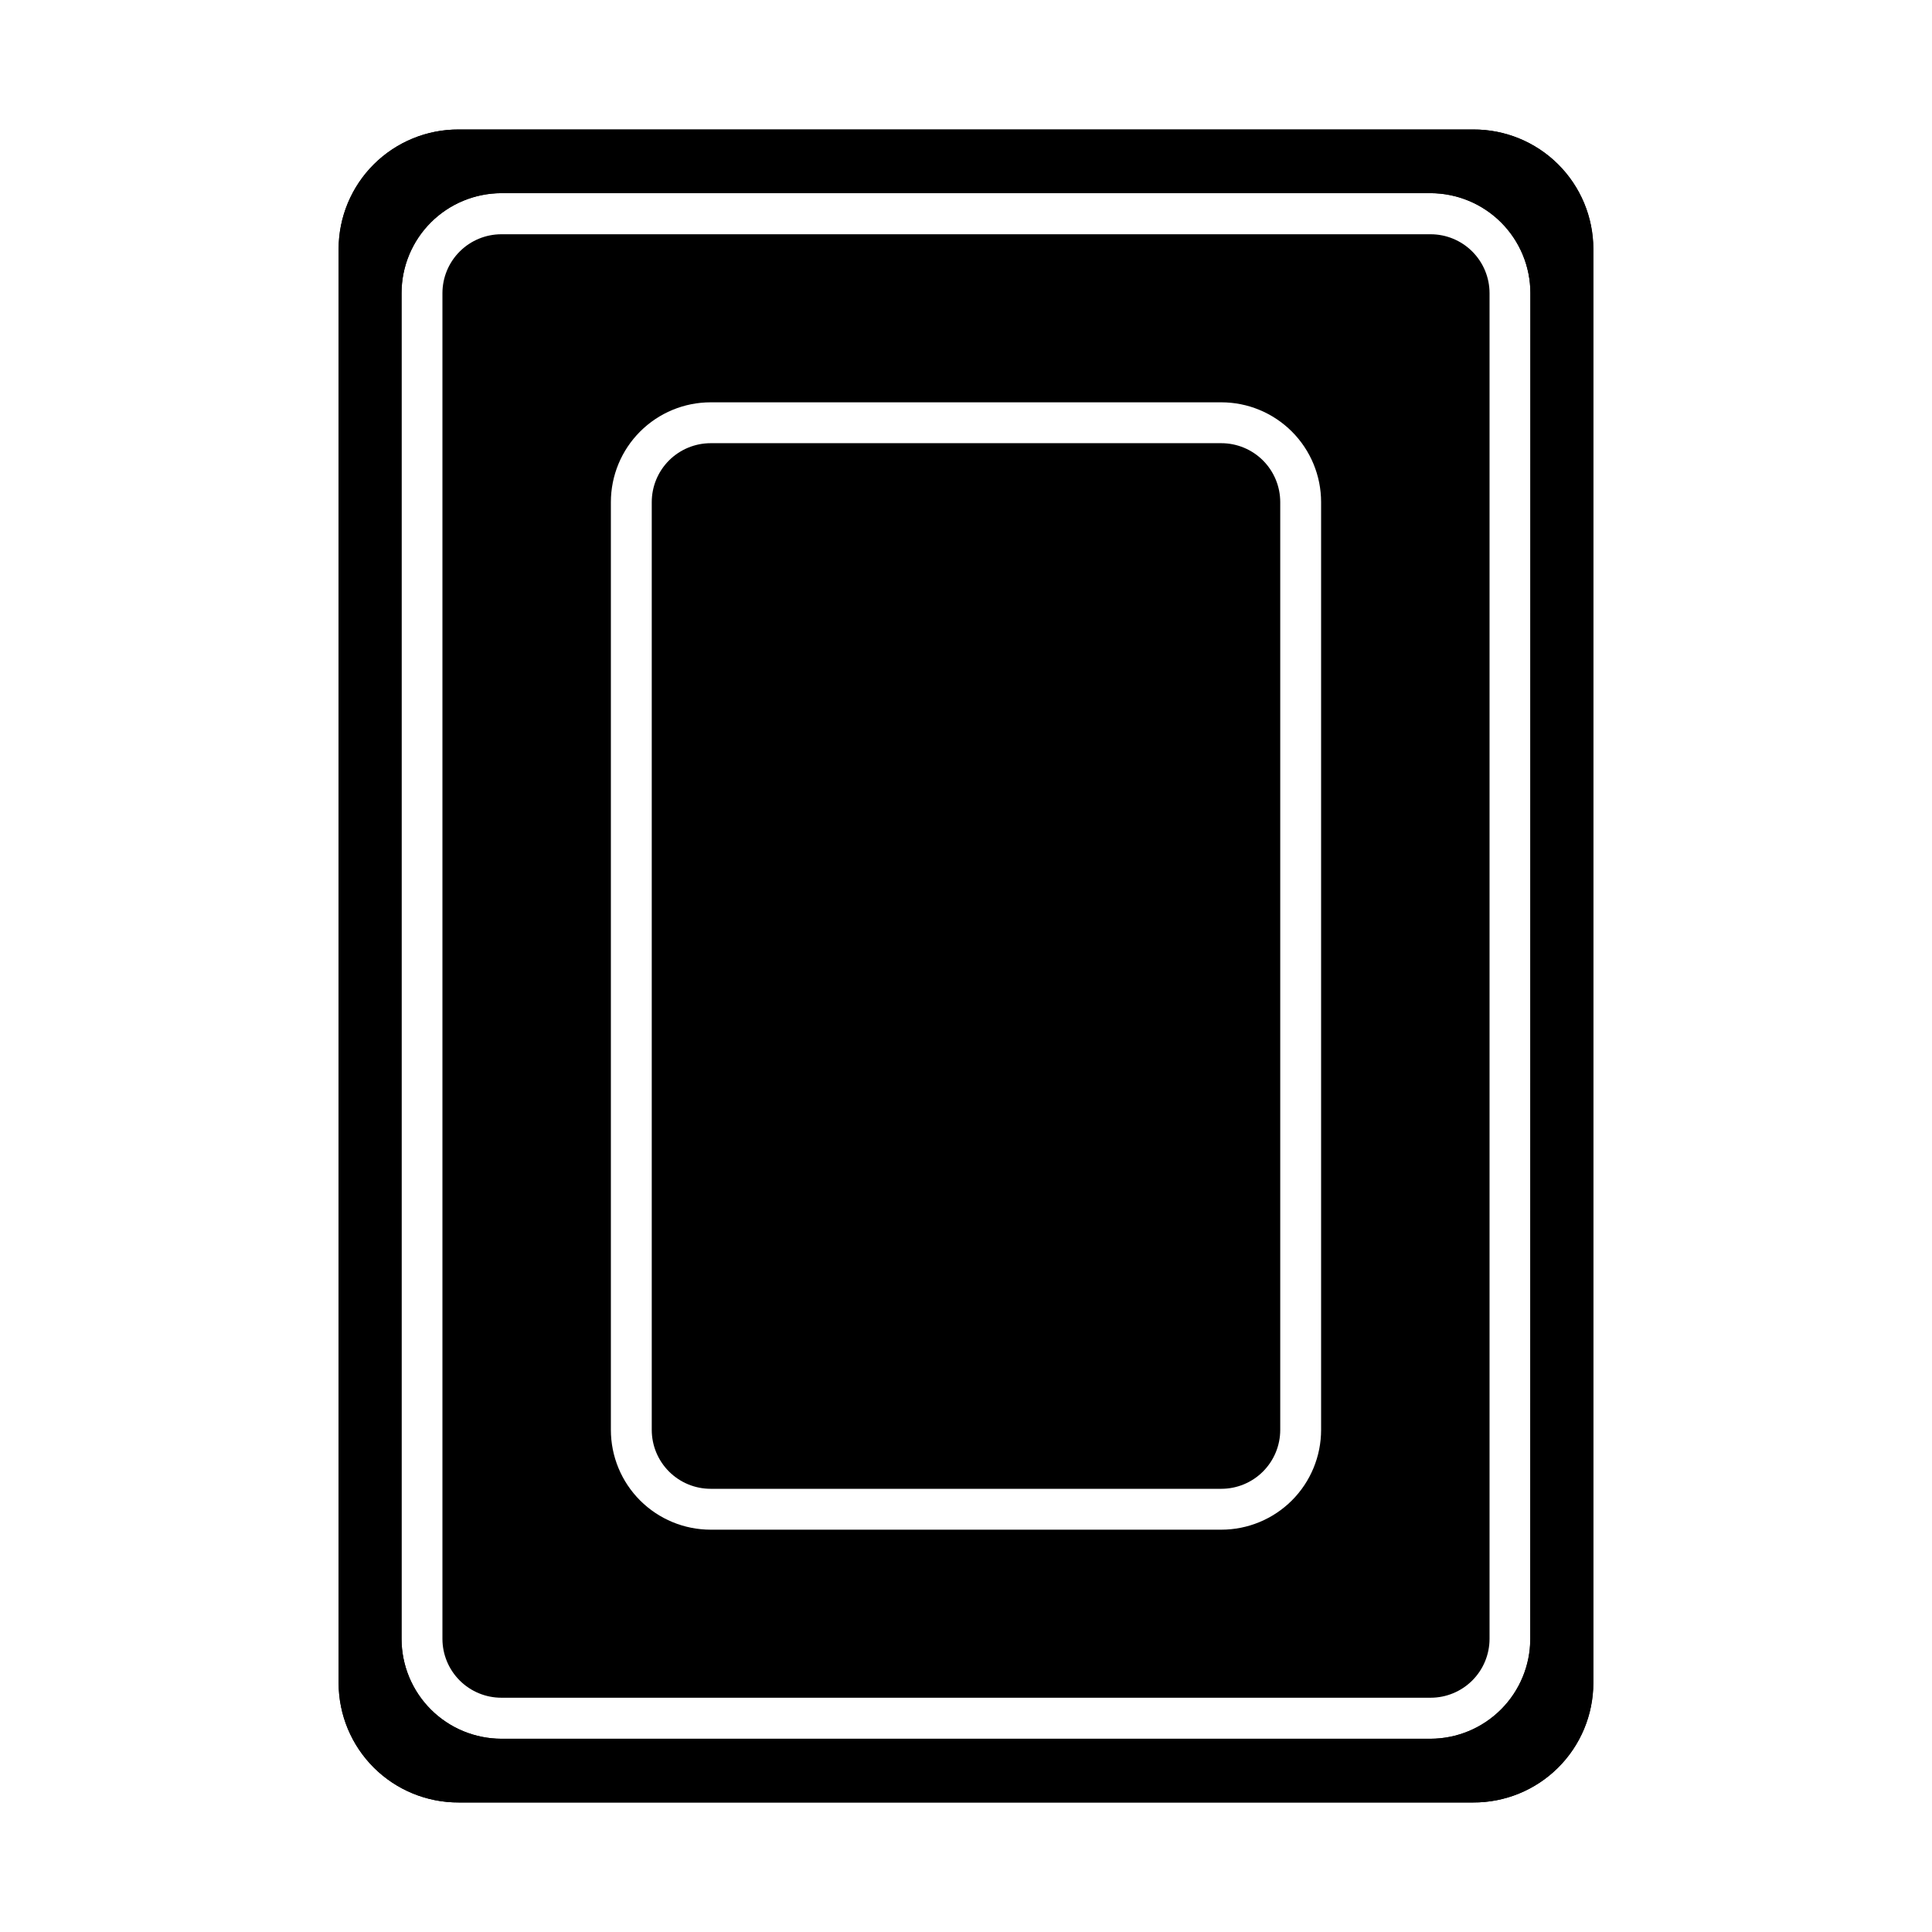
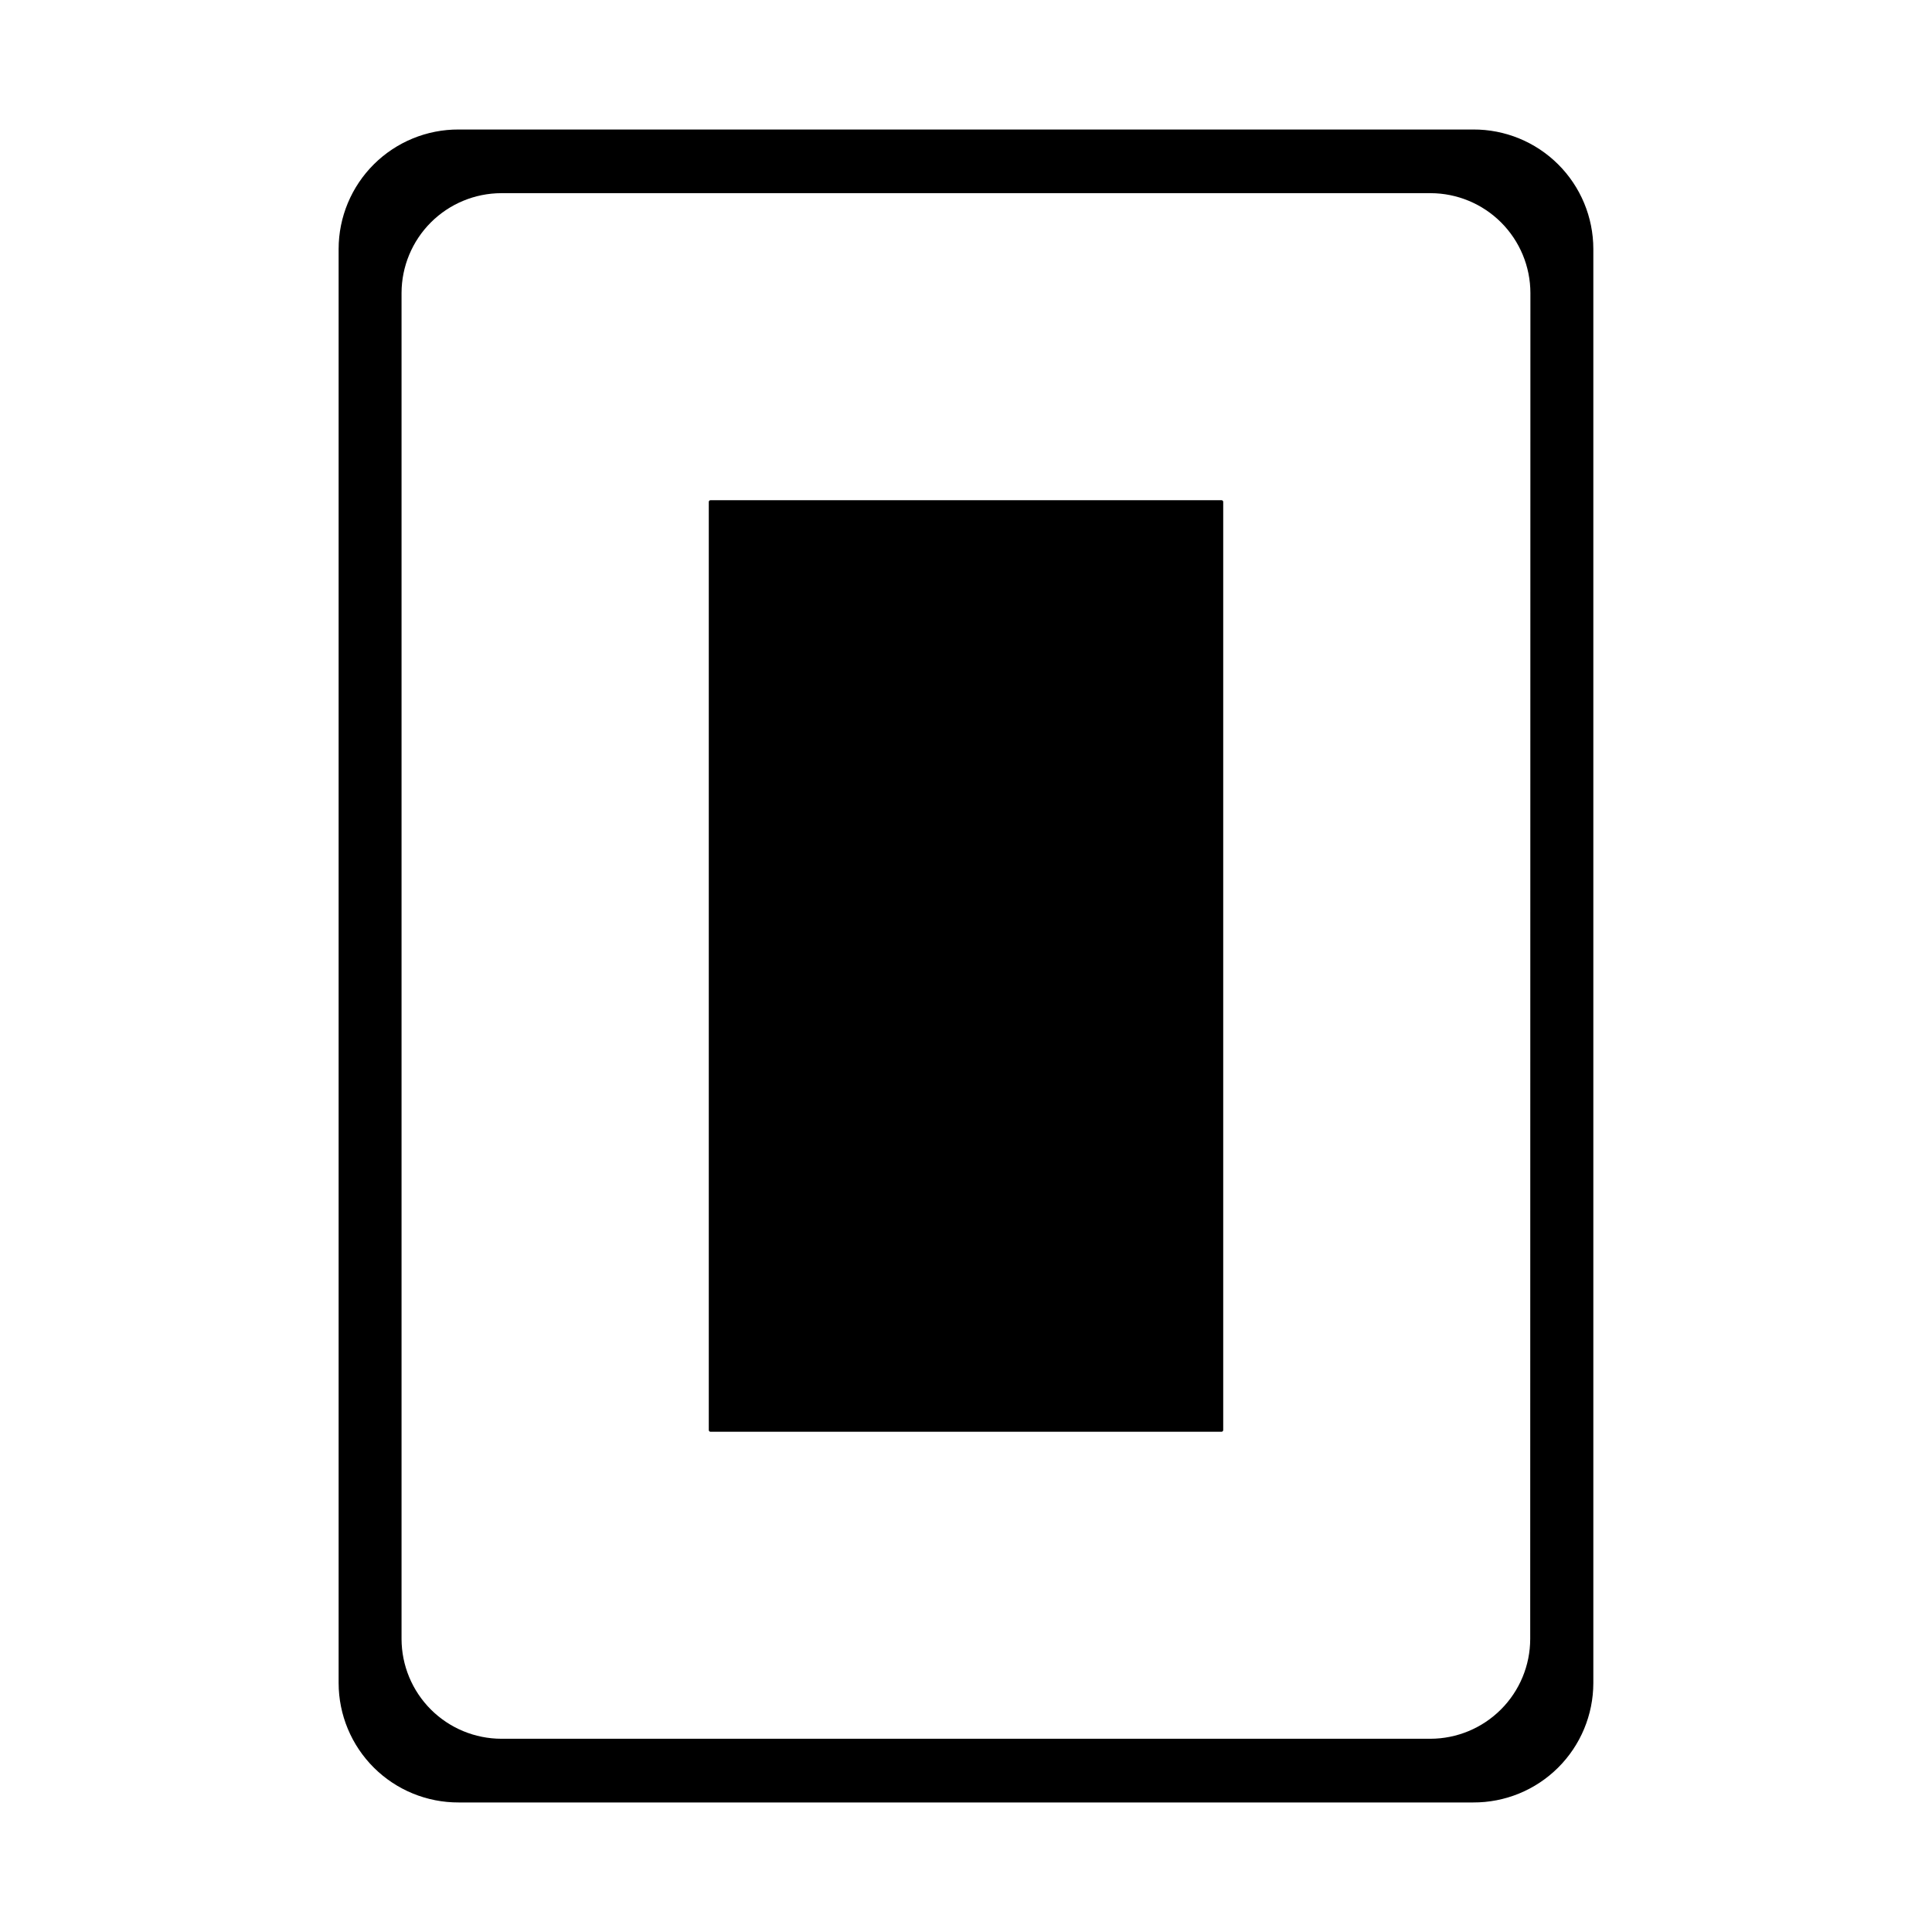
<svg xmlns="http://www.w3.org/2000/svg" fill="#000000" width="800px" height="800px" version="1.1" viewBox="144 144 512 512">
  <g>
-     <path d="m534.41 178.32h-268.83c-8.422-0.043-16.512 3.273-22.488 9.207-5.973 5.938-9.34 14.008-9.352 22.43v380.07c0.012 8.422 3.379 16.492 9.352 22.43 5.977 5.938 14.066 9.25 22.488 9.211h268.83c8.422 0.039 16.516-3.273 22.488-9.211 5.977-5.938 9.34-14.008 9.352-22.43v-380.07c-0.012-8.422-3.375-16.492-9.352-22.43-5.973-5.934-14.066-9.25-22.488-9.207zm15.113 400.02c-0.012 7.012-2.801 13.73-7.762 18.688-4.957 4.957-11.676 7.75-18.688 7.762h-246.21c-7.012-0.012-13.73-2.805-18.688-7.762-4.957-4.957-7.75-11.676-7.762-18.688v-356.7c0.012-7.008 2.805-13.73 7.762-18.688 4.957-4.957 11.676-7.746 18.688-7.762h246.26c7.012 0.016 13.73 2.805 18.688 7.762 4.957 4.957 7.75 11.68 7.762 18.688z" />
-     <path d="m534.41 178.32h-268.83c-8.422-0.043-16.512 3.273-22.488 9.207-5.973 5.938-9.34 14.008-9.352 22.43v380.07c0.012 8.422 3.379 16.492 9.352 22.43 5.977 5.938 14.066 9.25 22.488 9.211h268.83c8.422 0.039 16.516-3.273 22.488-9.211 5.977-5.938 9.34-14.008 9.352-22.43v-380.07c-0.012-8.422-3.375-16.492-9.352-22.43-5.973-5.934-14.066-9.25-22.488-9.207zm-257.55 426.47c-7.012-0.012-13.73-2.805-18.688-7.762-4.957-4.957-7.75-11.676-7.762-18.688v-356.7c0.012-7.008 2.805-13.73 7.762-18.688 4.957-4.957 11.676-7.746 18.688-7.762h246.26c7.012 0.016 13.73 2.805 18.688 7.762 4.957 4.957 7.75 11.68 7.762 18.688v356.7c-0.012 7.012-2.805 13.73-7.762 18.688-4.957 4.957-11.676 7.75-18.688 7.762z" />
-     <path d="m276.87 578.8c-0.258 0-0.477-0.195-0.504-0.453v-356.7c0.027-0.258 0.246-0.453 0.504-0.453h246.26c0.262 0 0.477 0.195 0.504 0.453v356.7c-0.027 0.258-0.242 0.453-0.504 0.453zm55.418-343.3c-11.02 0.016-21.582 4.398-29.375 12.188-7.793 7.793-12.176 18.359-12.188 29.379v245.86c0.012 11.02 4.394 21.582 12.188 29.375 7.793 7.789 18.355 12.176 29.375 12.188h135.38c11.02-0.012 21.582-4.398 29.375-12.188 7.793-7.793 12.176-18.355 12.188-29.375v-245.86c-0.012-11.02-4.394-21.586-12.188-29.379-7.793-7.789-18.355-12.172-29.375-12.188z" />
-     <path d="m508.52 236.31v1.512l-1.512-1.512h1.512m-215.53 0-1.512 1.512v-1.512h1.512m-1.512 325.86 1.512 1.512h-1.512v-1.512m217.04 0v1.512h-1.512l1.512-1.512m14.609-356.09h-246.26c-4.133 0-8.098 1.641-11.027 4.559-2.926 2.918-4.578 6.875-4.59 11.008v356.7c0.012 4.133 1.664 8.094 4.59 11.012 2.93 2.918 6.894 4.555 11.027 4.555h246.26c4.133 0 8.098-1.637 11.027-4.555 2.926-2.918 4.578-6.879 4.59-11.012v-356.7c-0.012-4.133-1.664-8.09-4.59-11.008-2.93-2.918-6.894-4.559-11.027-4.559zm-190.79 343.3c-7.016 0-13.742-2.789-18.703-7.746-4.961-4.961-7.746-11.691-7.746-18.703v-245.86c0-7.016 2.785-13.742 7.746-18.703 4.961-4.961 11.688-7.75 18.703-7.75h135.32c7.016 0 13.742 2.789 18.703 7.75 4.961 4.961 7.746 11.688 7.746 18.703v245.86c0 7.012-2.785 13.742-7.746 18.703-4.961 4.957-11.688 7.746-18.703 7.746z" />
+     <path d="m534.41 178.32h-268.83c-8.422-0.043-16.512 3.273-22.488 9.207-5.973 5.938-9.34 14.008-9.352 22.43v380.07c0.012 8.422 3.379 16.492 9.352 22.43 5.977 5.938 14.066 9.25 22.488 9.211h268.83c8.422 0.039 16.516-3.273 22.488-9.211 5.977-5.938 9.34-14.008 9.352-22.43v-380.07c-0.012-8.422-3.375-16.492-9.352-22.43-5.973-5.934-14.066-9.25-22.488-9.207m15.113 400.02c-0.012 7.012-2.801 13.73-7.762 18.688-4.957 4.957-11.676 7.75-18.688 7.762h-246.21c-7.012-0.012-13.73-2.805-18.688-7.762-4.957-4.957-7.75-11.676-7.762-18.688v-356.7c0.012-7.008 2.805-13.73 7.762-18.688 4.957-4.957 11.676-7.746 18.688-7.762h246.26c7.012 0.016 13.73 2.805 18.688 7.762 4.957 4.957 7.75 11.68 7.762 18.688z" />
    <path d="m332.34 523.43c-0.137 0.016-0.273-0.031-0.375-0.133-0.098-0.098-0.145-0.234-0.129-0.371v-245.86c-0.016-0.141 0.031-0.277 0.129-0.375 0.102-0.098 0.238-0.148 0.375-0.129h135.32c0.137-0.02 0.277 0.031 0.375 0.129 0.098 0.098 0.145 0.234 0.129 0.375v245.86c0.016 0.137-0.031 0.273-0.129 0.371-0.098 0.102-0.238 0.148-0.375 0.133z" />
-     <path d="m453.05 291.68v216.64h-106.1v-216.64h106.1m14.609-30.23h-135.32c-4.141 0-8.113 1.648-11.043 4.574-2.93 2.93-4.574 6.902-4.574 11.047v245.86c0 4.141 1.645 8.113 4.574 11.043 2.93 2.93 6.902 4.574 11.043 4.574h135.32c4.141 0 8.113-1.645 11.043-4.574 2.93-2.93 4.574-6.902 4.574-11.043v-245.86c0-4.144-1.645-8.117-4.574-11.047-2.93-2.926-6.902-4.574-11.043-4.574z" />
  </g>
</svg>